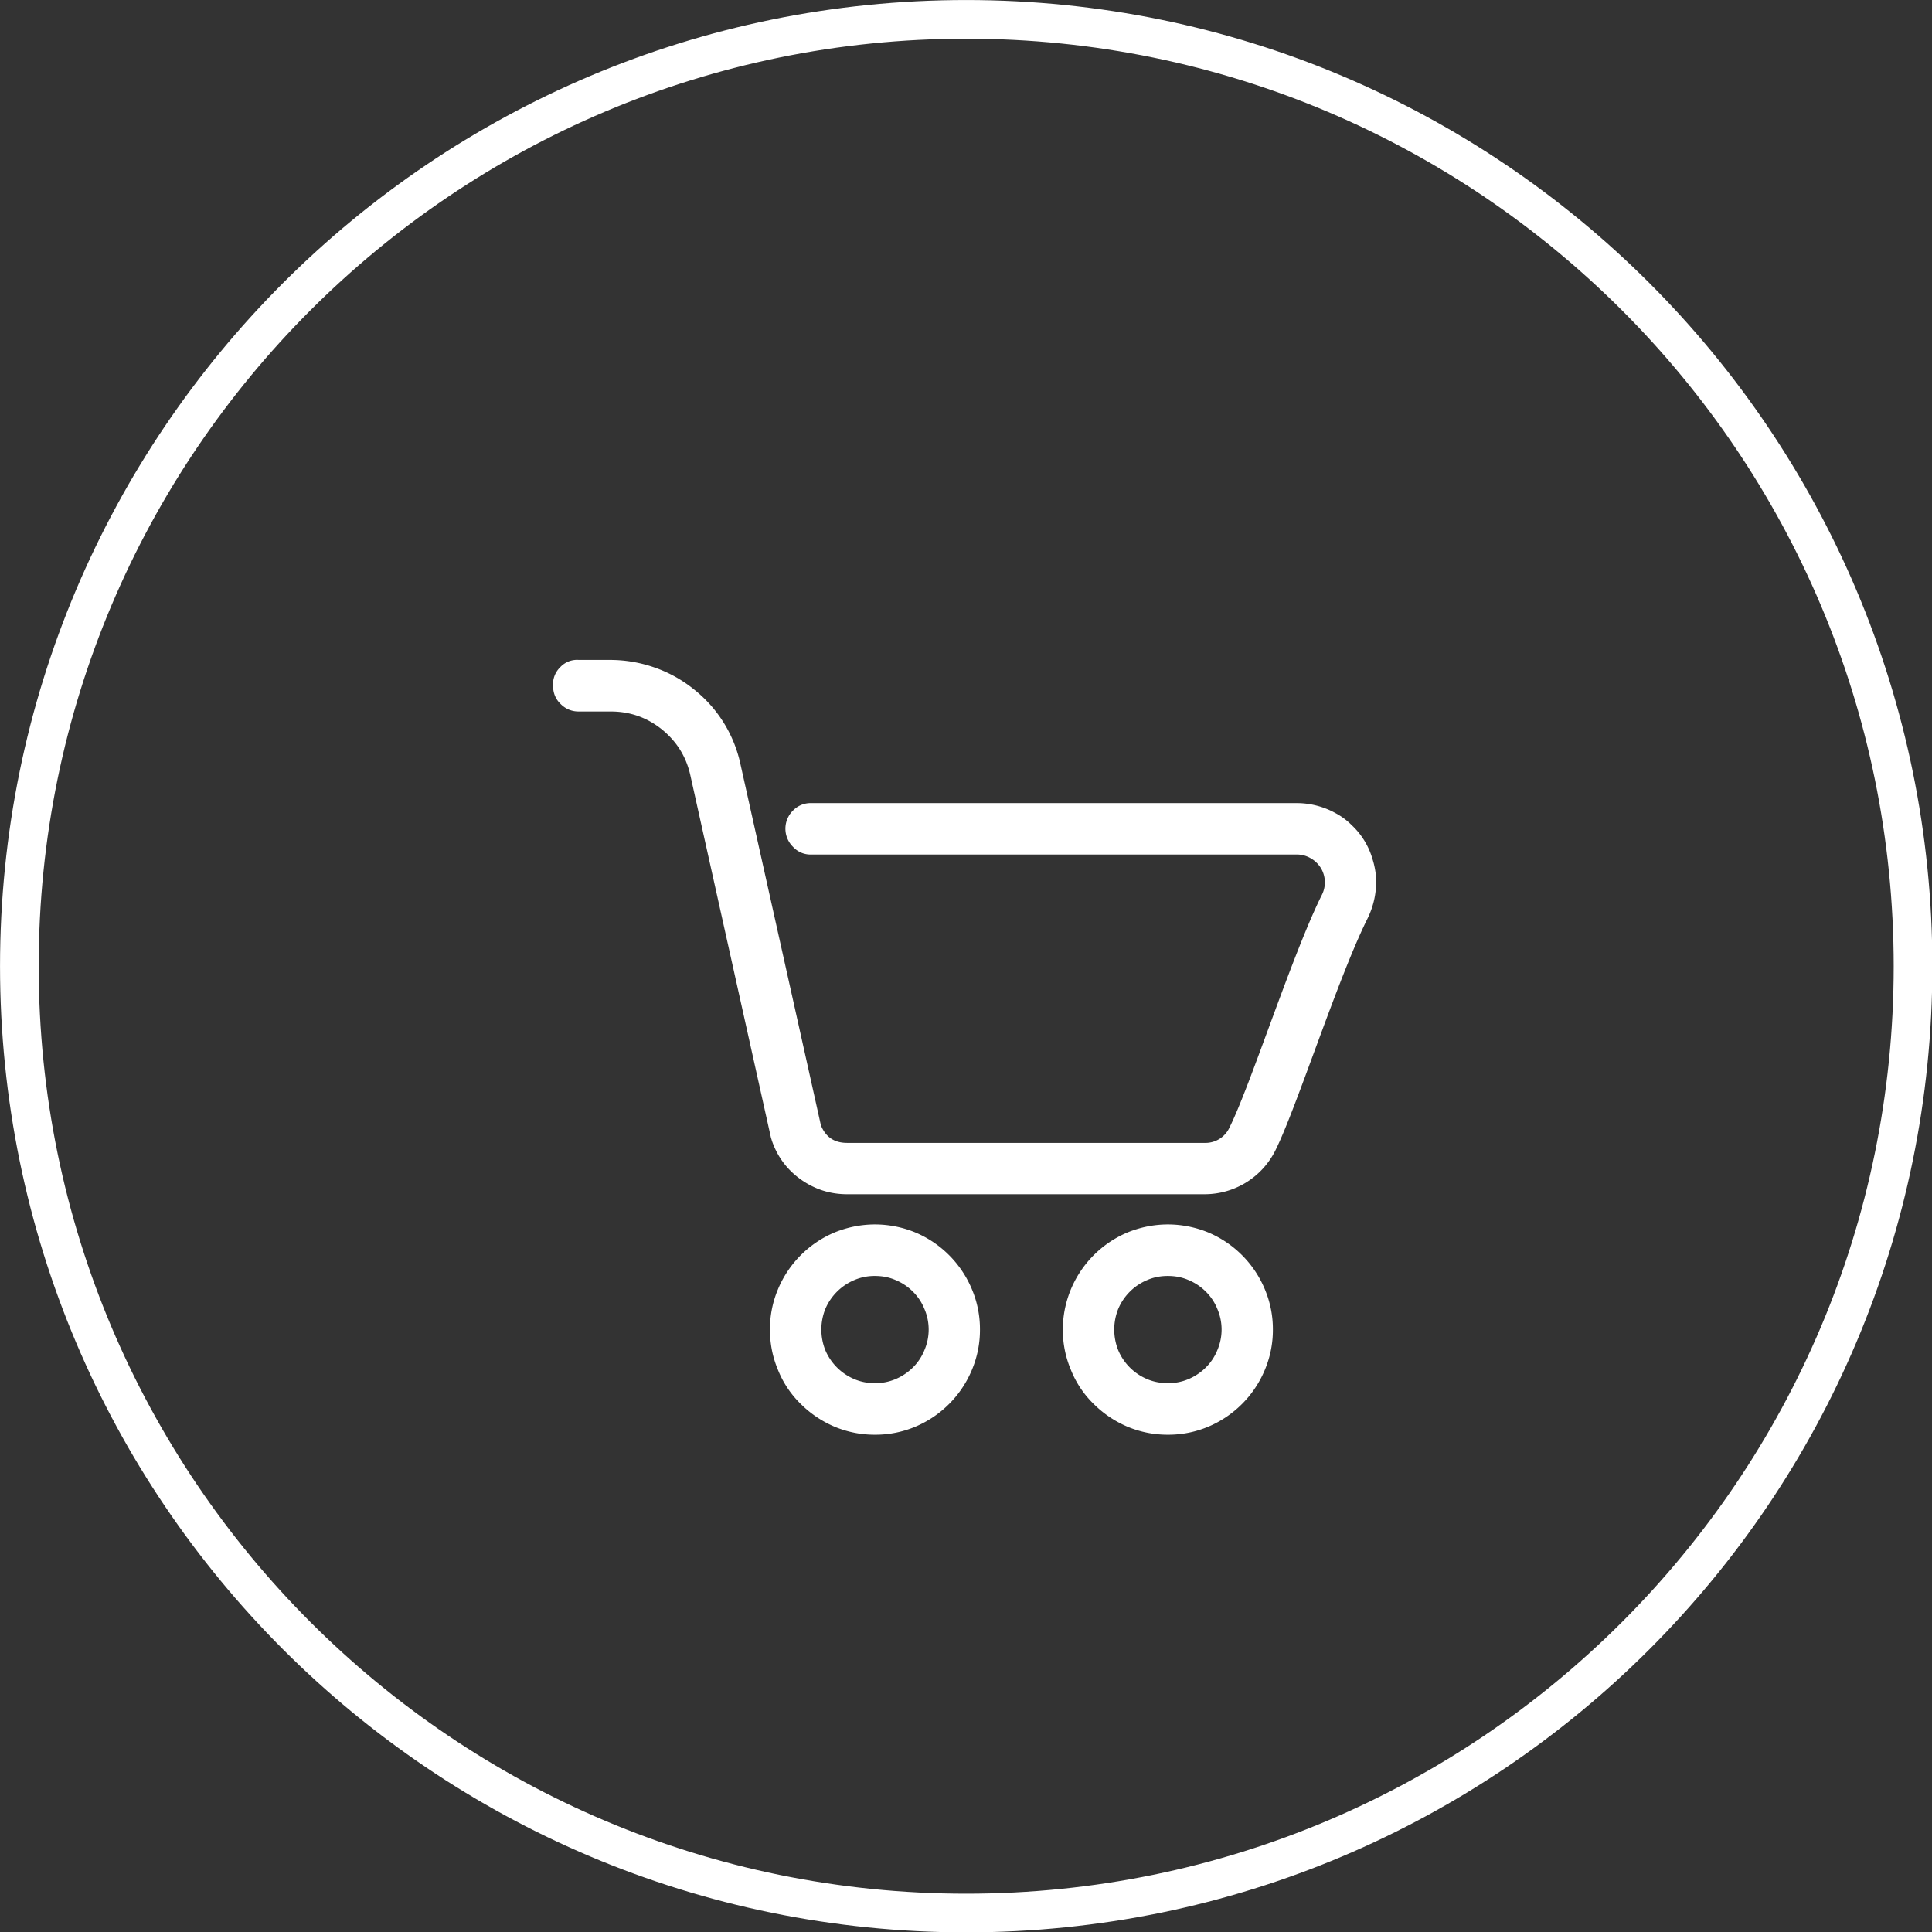
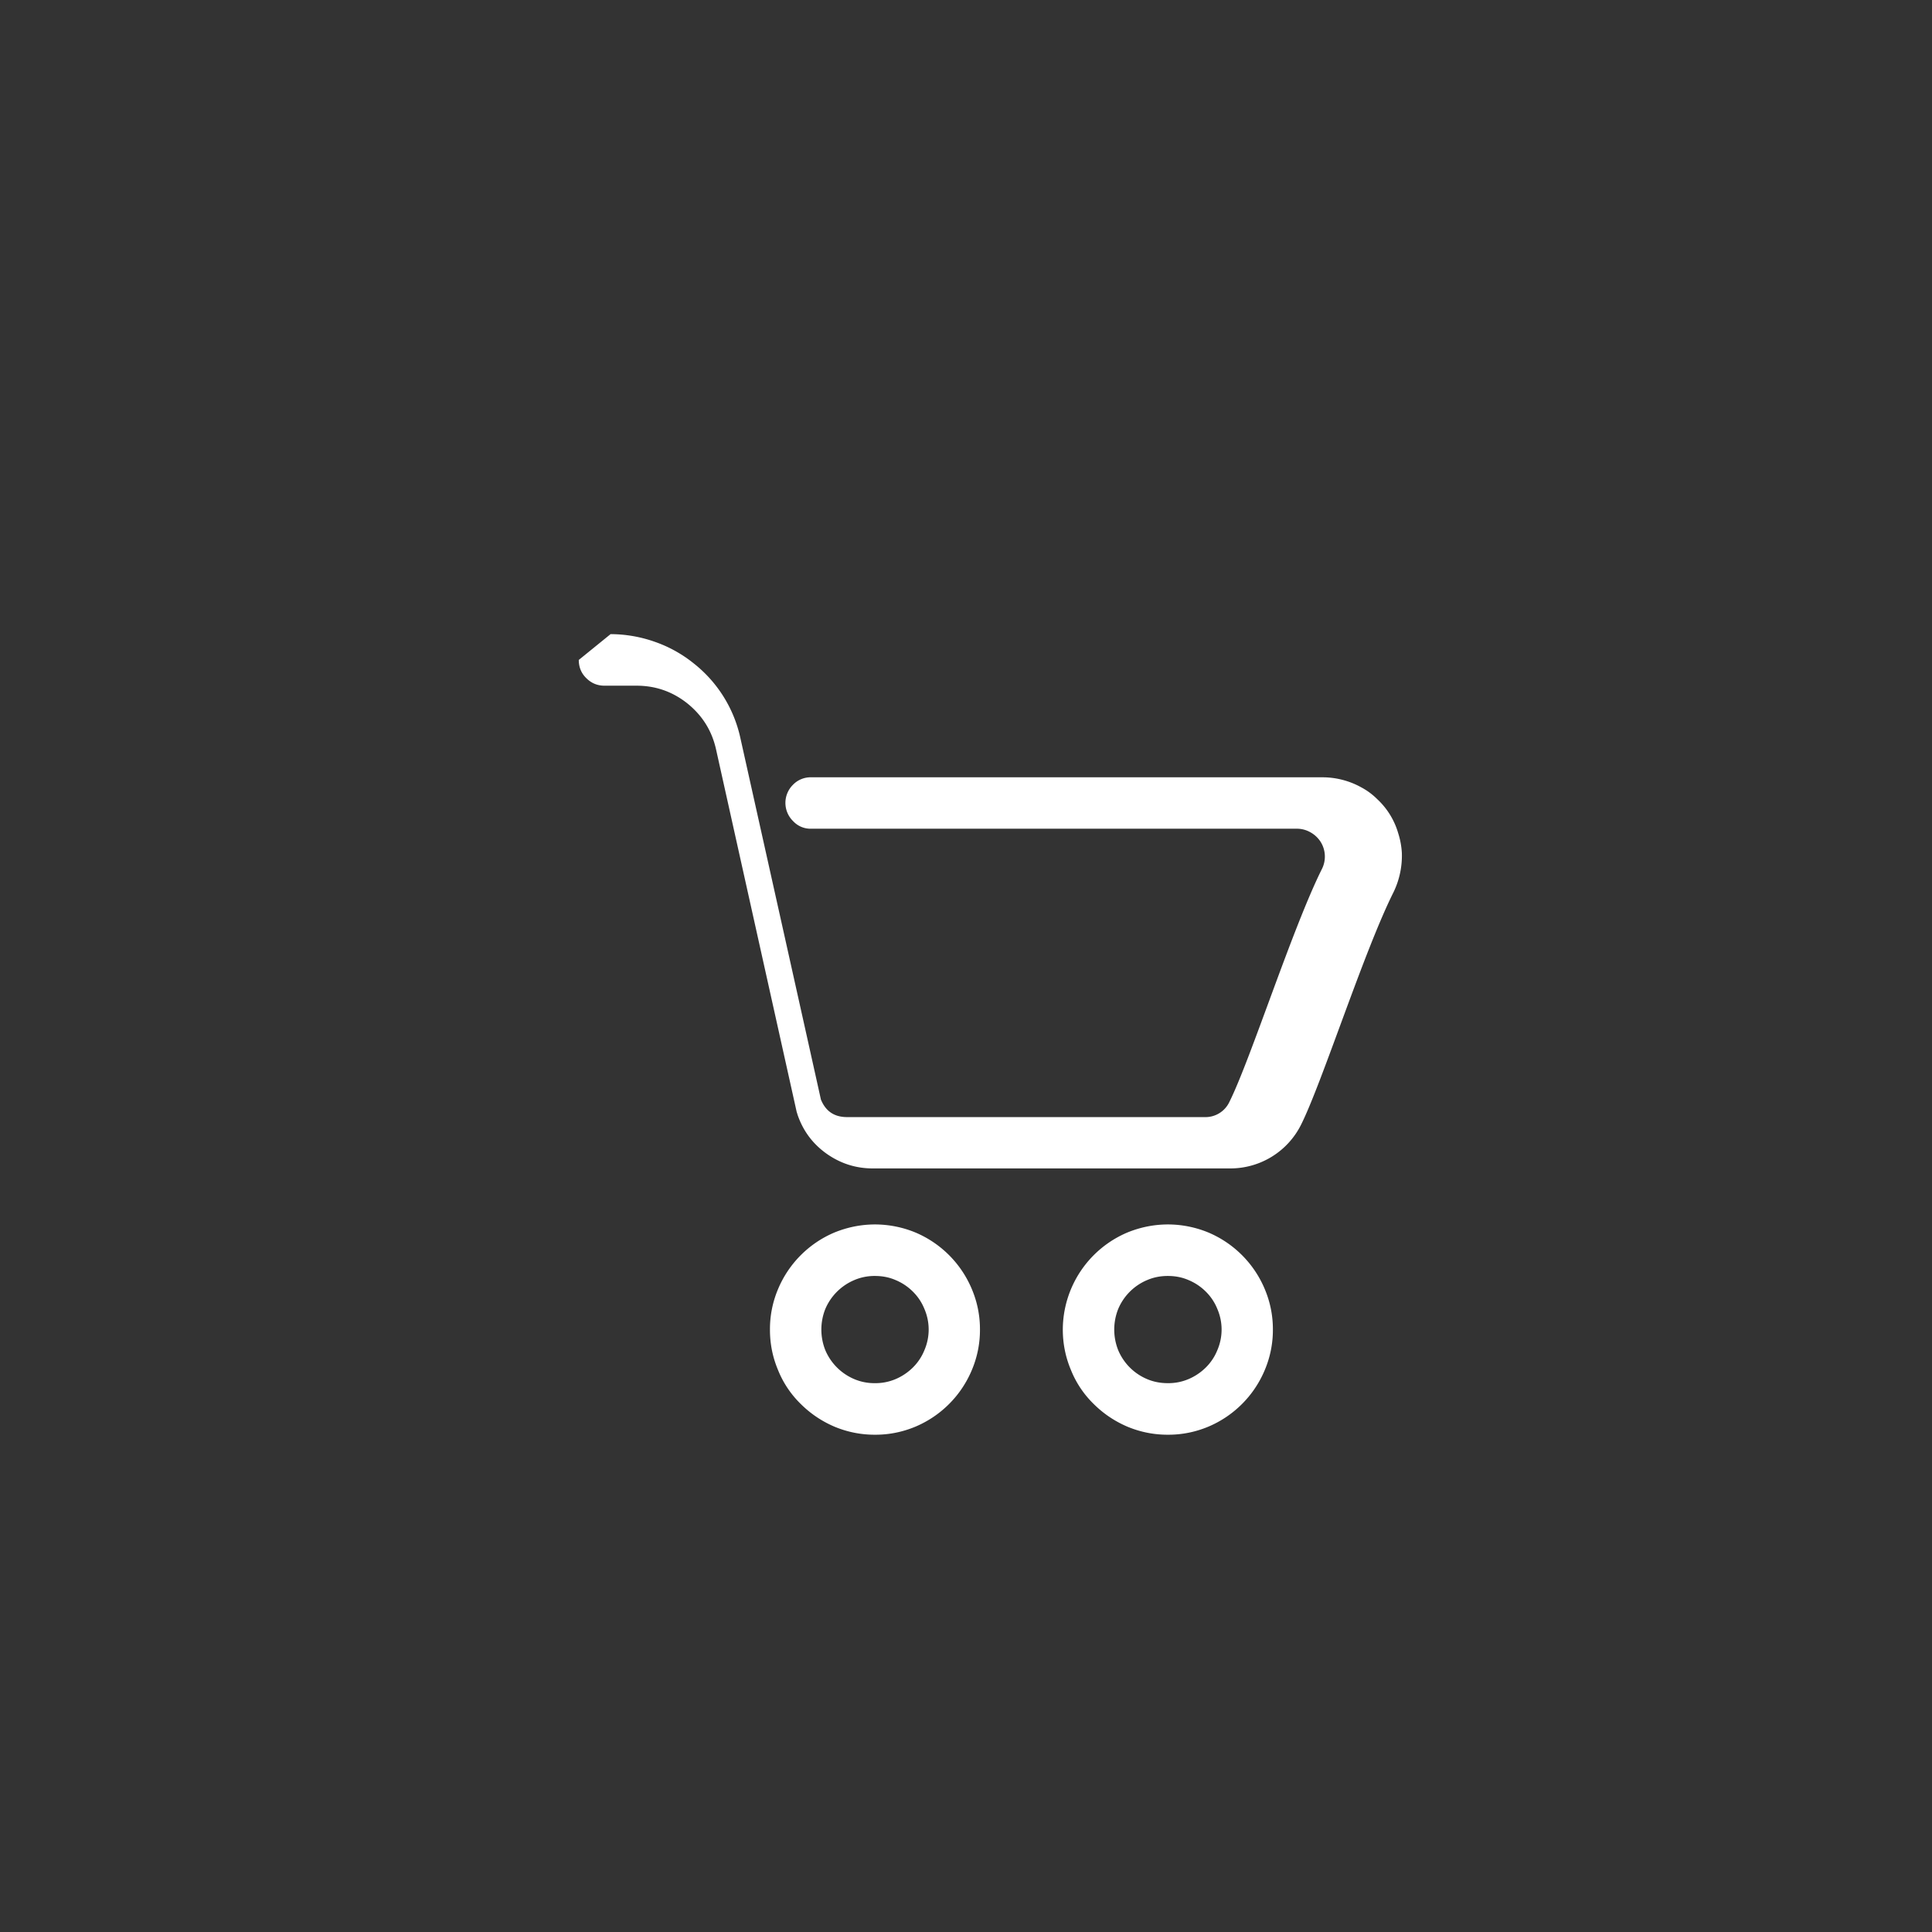
<svg xmlns="http://www.w3.org/2000/svg" width="50" height="50" viewBox="0 0 50 50" preserveAspectRatio="xMidYMid">
  <rect x="0" y="0" width="50" height="50" fill="#333333" stroke="none" />
  <g style="stroke-width:.98">
-     <path d="M15.18 17.237a.58.58 0 0 0-.47.184.6.6 0 0 0-.182.47c0 .178.06.335.191.462q.19.19.458.191h.81q.728-.002 1.297.452c.375.304.618.688.724 1.165l2.042 9.181c.005.02.016.046.02.066q.205.614.73.992c.355.253.746.38 1.181.38h9.058a2.002 2.002 0 0 0 1.798-1.11c.532-1.063 1.593-4.396 2.342-5.89a2.118 2.118 0 0 0 .212-.994 2 2 0 0 0-.092-.501 1.9 1.9 0 0 0-.53-.863 1.7 1.7 0 0 0-.41-.303 2 2 0 0 0-.472-.188 2 2 0 0 0-.508-.065H21.074a.62.62 0 0 0-.462.187.645.645 0 0 0 0 .923.6.6 0 0 0 .462.193h12.305q.184 0 .345.09t.26.243a.702.702 0 0 1 .03.694c-.746 1.495-1.809 4.83-2.34 5.893a.67.67 0 0 1-.635.39h-9.058c-.324 0-.542-.147-.664-.446 0-.01-2.038-9.15-2.038-9.15a3.3 3.3 0 0 0-.425-1.054 3.3 3.3 0 0 0-.754-.845 3.3 3.3 0 0 0-.994-.553 3.4 3.4 0 0 0-1.12-.194zm7.504 14.309q-.524.002-1.018.202a2.68 2.68 0 0 0-1.438 1.444 2.6 2.6 0 0 0-.202 1.018q-.002.533.202 1.02a2.5 2.5 0 0 0 .578.866q.373.371.86.578.494.204 1.024.202.525.002 1.018-.202a2.68 2.68 0 0 0 1.438-1.444 2.6 2.6 0 0 0 .203-1.02 2.6 2.6 0 0 0-.203-1.018 2.68 2.68 0 0 0-1.438-1.444 2.7 2.7 0 0 0-1.024-.202m7.425 0q-.524.002-1.018.202a2.68 2.68 0 0 0-1.642 2.462q0 .533.204 1.02a2.5 2.5 0 0 0 .578.866q.373.371.86.578.494.204 1.024.202.525.002 1.018-.202a2.68 2.68 0 0 0 1.438-1.444 2.6 2.6 0 0 0 .203-1.02 2.6 2.6 0 0 0-.203-1.018 2.68 2.68 0 0 0-1.438-1.444 2.7 2.7 0 0 0-1.024-.202m-7.425 1.306c.183 0 .354.03.522.102q.251.104.442.294.192.19.293.44a1.32 1.32 0 0 1 0 1.045 1.3 1.3 0 0 1-.293.44 1.4 1.4 0 0 1-.442.295 1.3 1.3 0 0 1-.522.101 1.3 1.3 0 0 1-.515-.1 1.38 1.38 0 0 1-.74-.736 1.41 1.41 0 0 1 0-1.044 1.38 1.38 0 0 1 .74-.735 1.3 1.3 0 0 1 .515-.102m7.425 0c.183 0 .354.03.522.102q.251.104.442.294.192.19.293.44a1.32 1.32 0 0 1 0 1.045 1.3 1.3 0 0 1-.293.44 1.4 1.4 0 0 1-.442.295 1.3 1.3 0 0 1-.522.101c-.177 0-.35-.03-.517-.1a1.37 1.37 0 0 1-.739-.736 1.41 1.41 0 0 1 0-1.044 1.372 1.372 0 0 1 .739-.735c.167-.071.34-.102.517-.102" style="fill:#fff;stroke-width:.98" transform="matrix(1.021 0 0 1.021 -.52 -.52)" />
-     <path fill="none" stroke="#fff" stroke-width="4" d="M25 1C11.746 1 1 11.746 1 25s10.746 24 24 24 24-10.746 24-24S38.254 1 25 1Zm0 0" style="stroke-width:.98;stroke-dasharray:none" transform="matrix(1.021 0 0 1.021 -.52 -.52)" />
+     <path d="M15.18 17.237c0 .178.06.335.191.462q.19.19.458.191h.81q.728-.002 1.297.452c.375.304.618.688.724 1.165l2.042 9.181c.005.02.016.046.02.066q.205.614.73.992c.355.253.746.38 1.181.38h9.058a2.002 2.002 0 0 0 1.798-1.11c.532-1.063 1.593-4.396 2.342-5.89a2.118 2.118 0 0 0 .212-.994 2 2 0 0 0-.092-.501 1.9 1.9 0 0 0-.53-.863 1.7 1.7 0 0 0-.41-.303 2 2 0 0 0-.472-.188 2 2 0 0 0-.508-.065H21.074a.62.62 0 0 0-.462.187.645.645 0 0 0 0 .923.6.6 0 0 0 .462.193h12.305q.184 0 .345.09t.26.243a.702.702 0 0 1 .03.694c-.746 1.495-1.809 4.83-2.34 5.893a.67.67 0 0 1-.635.39h-9.058c-.324 0-.542-.147-.664-.446 0-.01-2.038-9.15-2.038-9.15a3.3 3.3 0 0 0-.425-1.054 3.3 3.3 0 0 0-.754-.845 3.3 3.3 0 0 0-.994-.553 3.4 3.4 0 0 0-1.12-.194zm7.504 14.309q-.524.002-1.018.202a2.68 2.68 0 0 0-1.438 1.444 2.6 2.6 0 0 0-.202 1.018q-.002.533.202 1.02a2.5 2.5 0 0 0 .578.866q.373.371.86.578.494.204 1.024.202.525.002 1.018-.202a2.68 2.68 0 0 0 1.438-1.444 2.6 2.6 0 0 0 .203-1.02 2.6 2.6 0 0 0-.203-1.018 2.68 2.68 0 0 0-1.438-1.444 2.7 2.7 0 0 0-1.024-.202m7.425 0q-.524.002-1.018.202a2.68 2.68 0 0 0-1.642 2.462q0 .533.204 1.02a2.5 2.5 0 0 0 .578.866q.373.371.86.578.494.204 1.024.202.525.002 1.018-.202a2.68 2.68 0 0 0 1.438-1.444 2.6 2.6 0 0 0 .203-1.02 2.6 2.6 0 0 0-.203-1.018 2.68 2.68 0 0 0-1.438-1.444 2.7 2.7 0 0 0-1.024-.202m-7.425 1.306c.183 0 .354.03.522.102q.251.104.442.294.192.19.293.44a1.32 1.32 0 0 1 0 1.045 1.3 1.3 0 0 1-.293.44 1.4 1.4 0 0 1-.442.295 1.3 1.3 0 0 1-.522.101 1.3 1.3 0 0 1-.515-.1 1.38 1.38 0 0 1-.74-.736 1.41 1.41 0 0 1 0-1.044 1.38 1.38 0 0 1 .74-.735 1.3 1.3 0 0 1 .515-.102m7.425 0c.183 0 .354.03.522.102q.251.104.442.294.192.19.293.44a1.32 1.32 0 0 1 0 1.045 1.3 1.3 0 0 1-.293.44 1.4 1.4 0 0 1-.442.295 1.3 1.3 0 0 1-.522.101c-.177 0-.35-.03-.517-.1a1.37 1.37 0 0 1-.739-.736 1.41 1.41 0 0 1 0-1.044 1.372 1.372 0 0 1 .739-.735c.167-.071.34-.102.517-.102" style="fill:#fff;stroke-width:.98" transform="matrix(1.021 0 0 1.021 -.52 -.52)" />
  </g>
</svg>